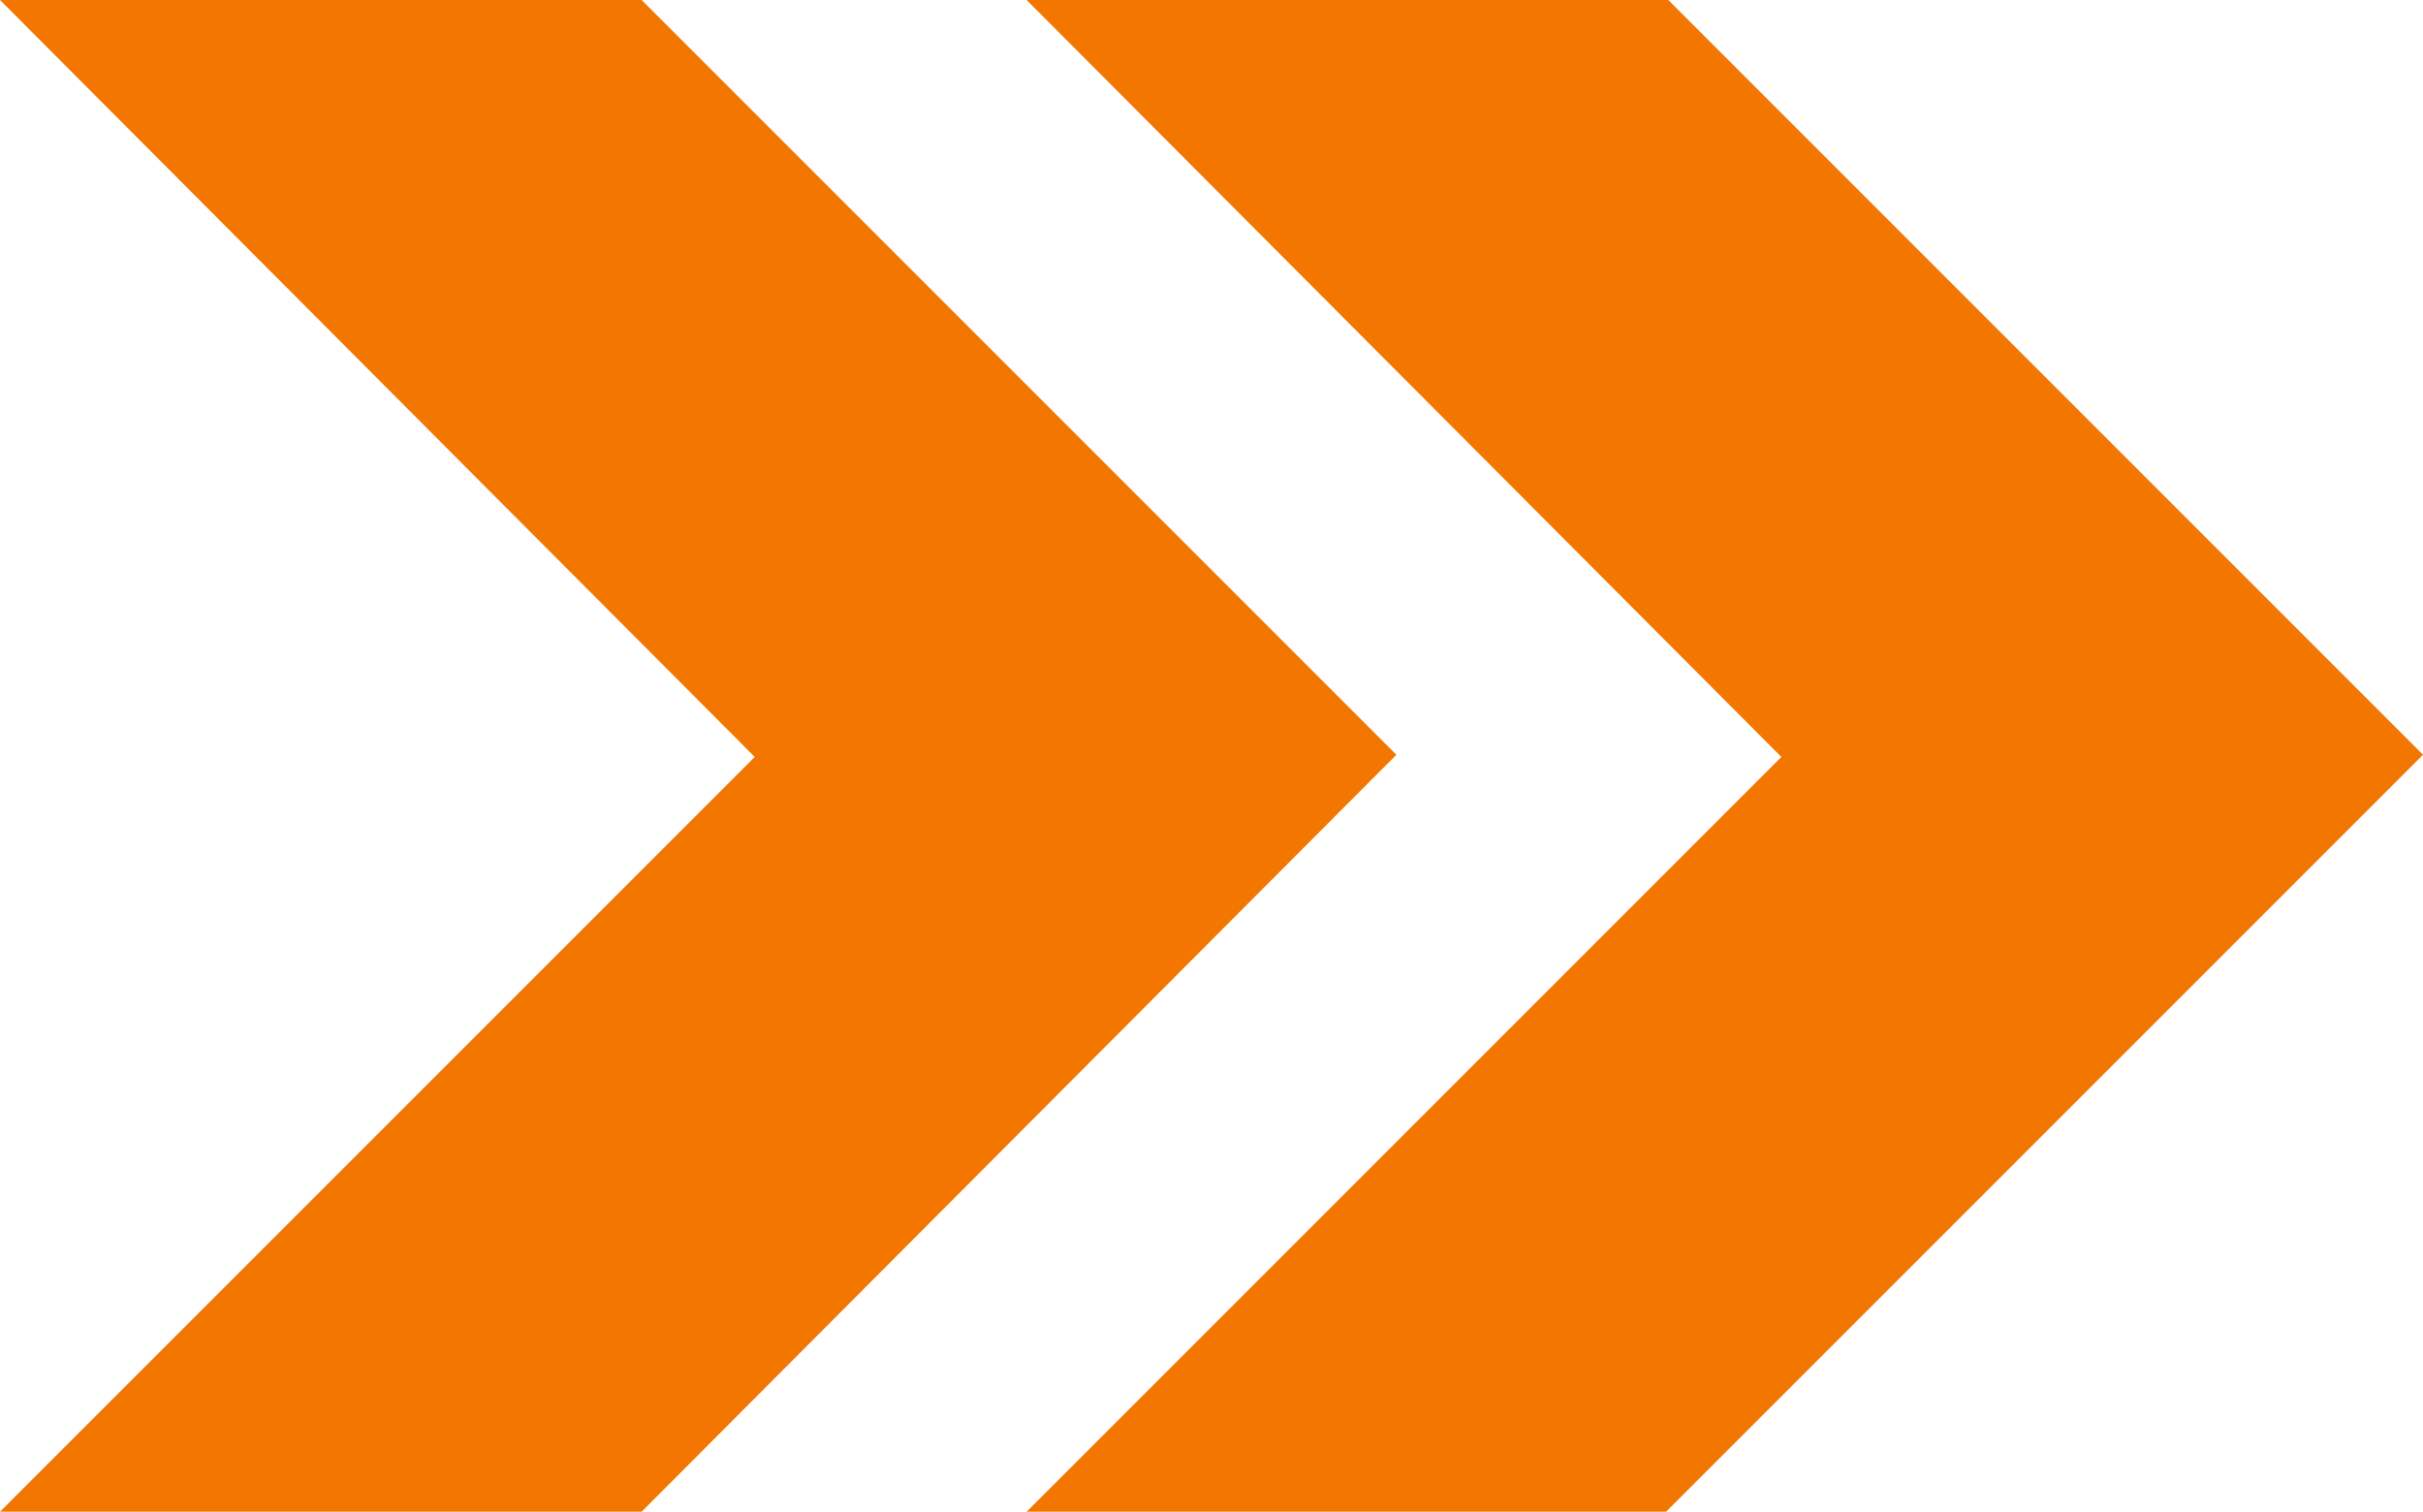
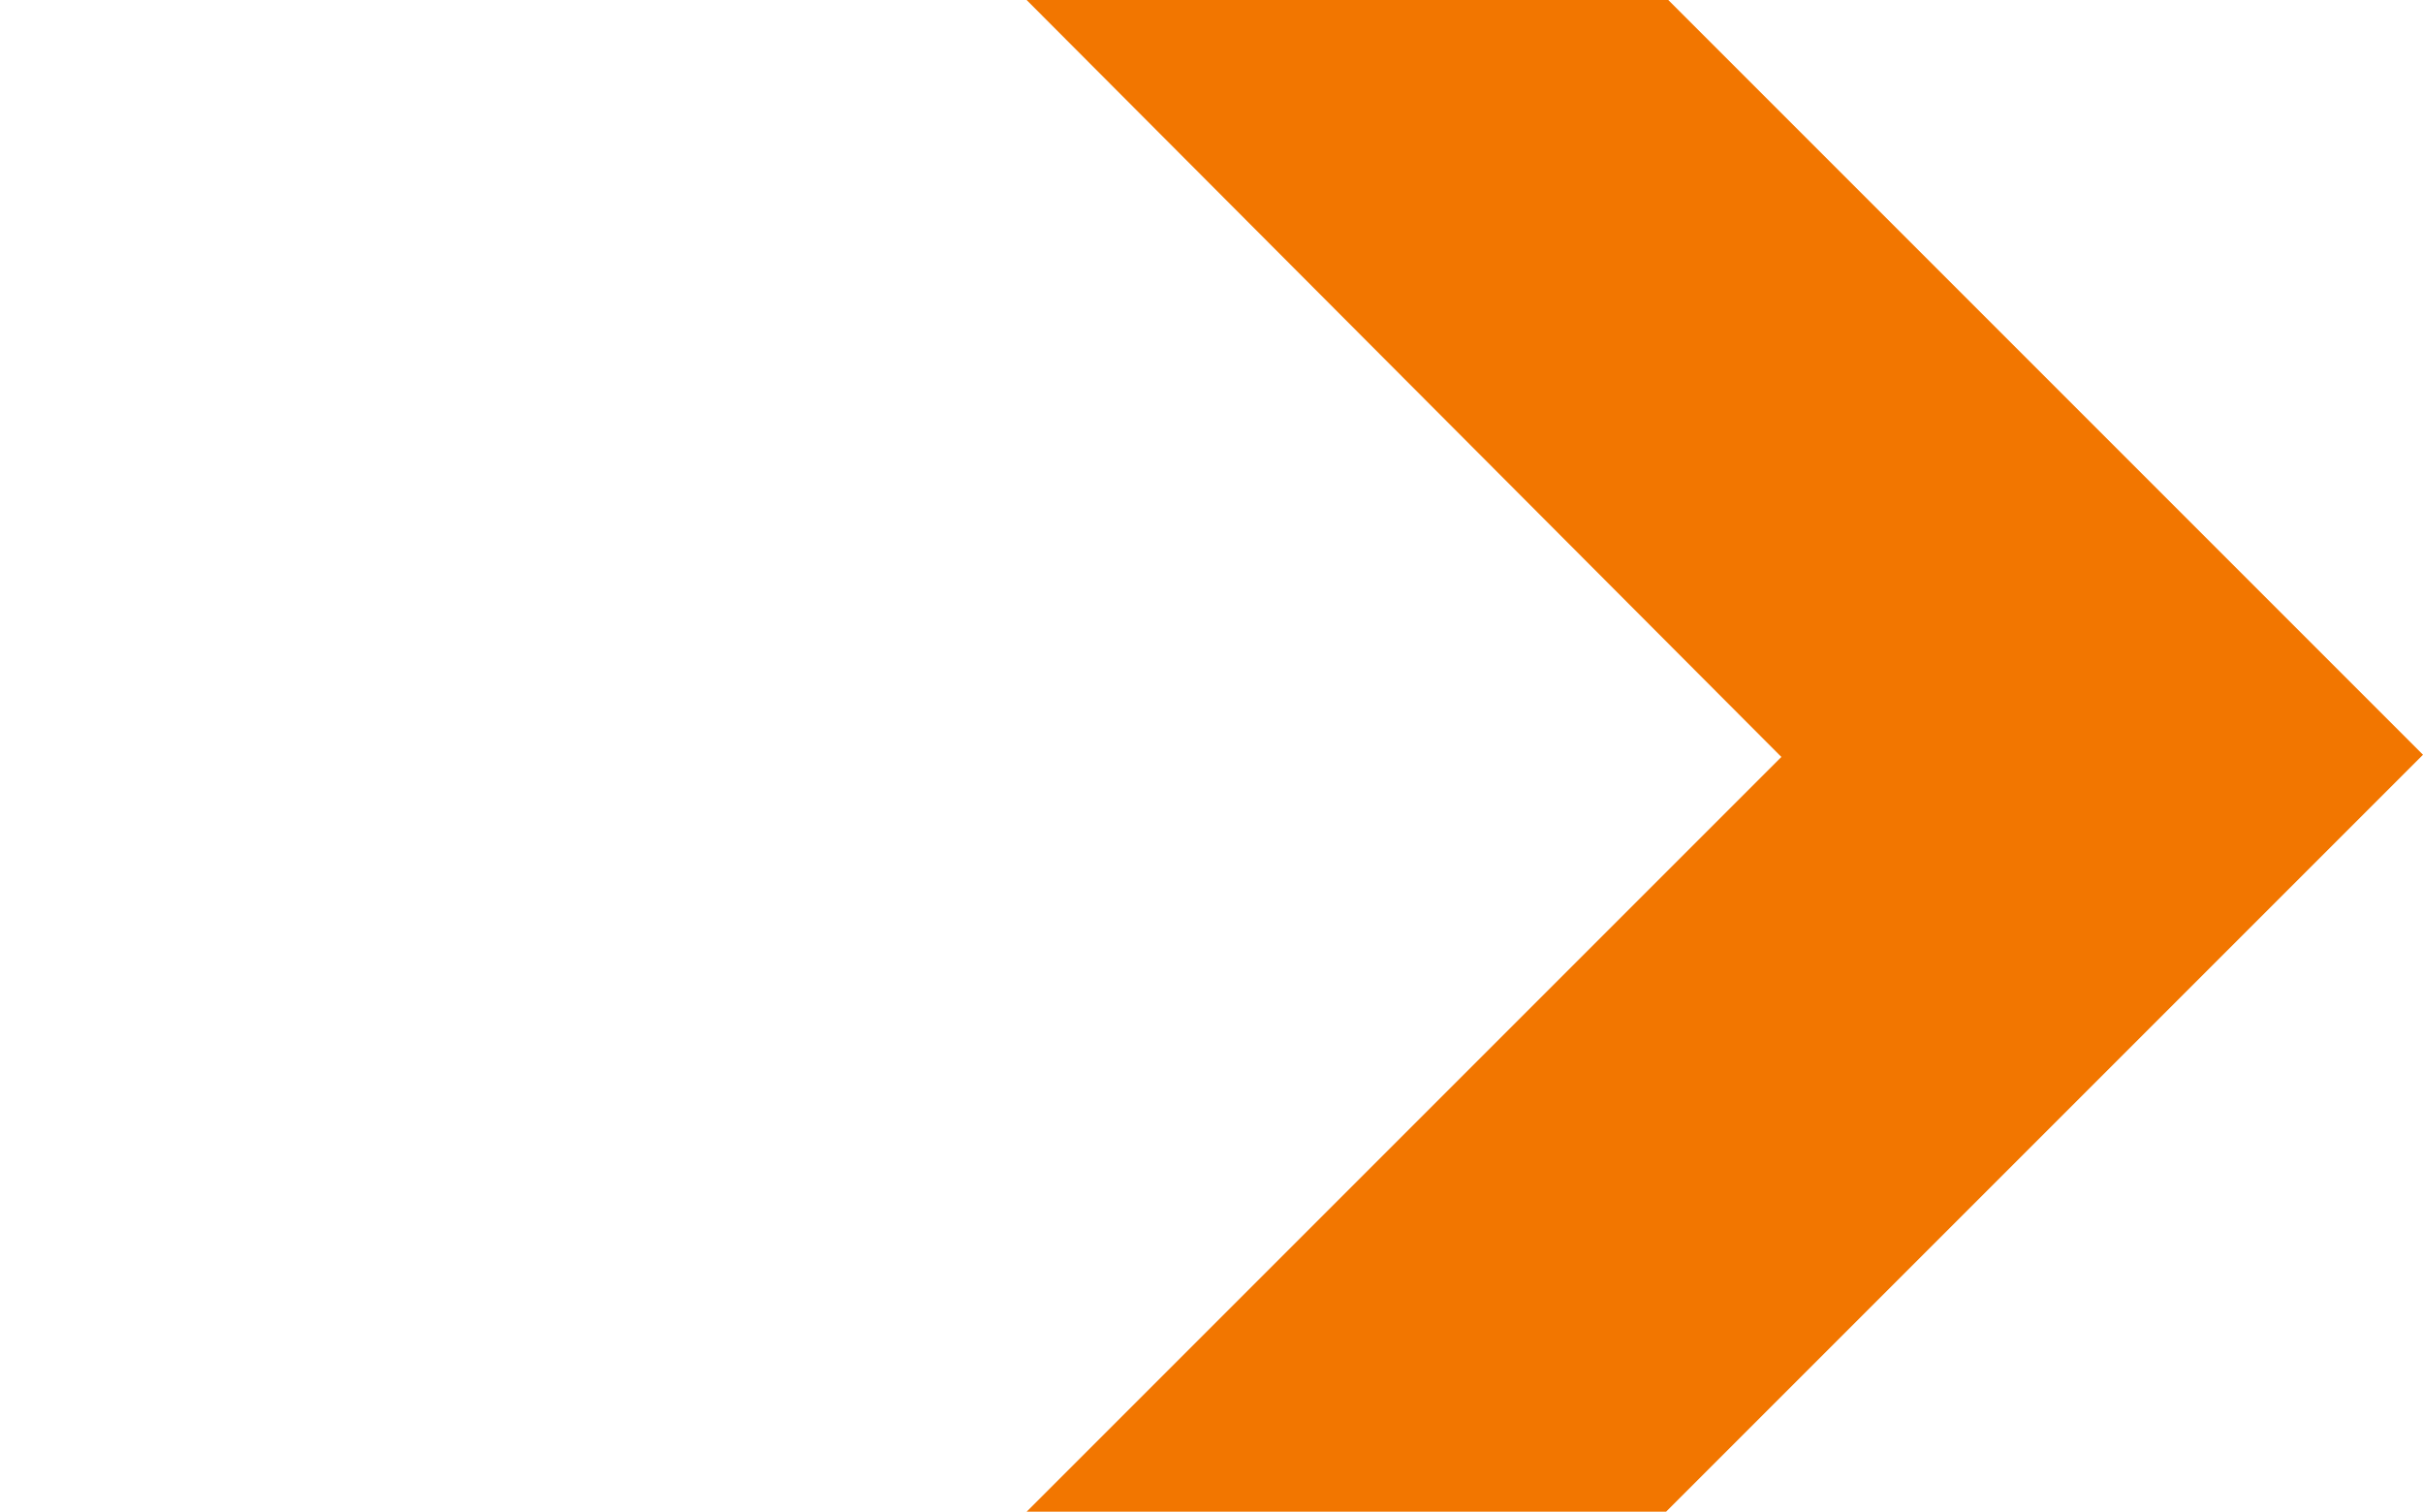
<svg xmlns="http://www.w3.org/2000/svg" version="1.1" id="Ebene_1" x="0px" y="0px" width="590.509px" height="368.406px" viewBox="0 236.742 590.509 368.406" enable-background="new 0 236.742 590.509 368.406" xml:space="preserve">
  <g id="Ebene_1_1_">
    <g>
-       <path fill="#F27600" d="M250.198,605.148L434.136,421.21L250.198,236.742h156.374L590.509,420.68L406.042,605.148H250.198z" />
+       <path fill="#F27600" d="M250.198,605.148L434.136,421.21L250.198,236.742h156.374L590.509,420.68L406.042,605.148z" />
    </g>
  </g>
  <g id="Ebene_1_2_">
    <g>
-       <path fill="#F27600" d="M0,605.148L183.938,421.21L0,236.742h156.374L340.312,420.68L156.374,605.148H0z" />
-     </g>
+       </g>
  </g>
</svg>